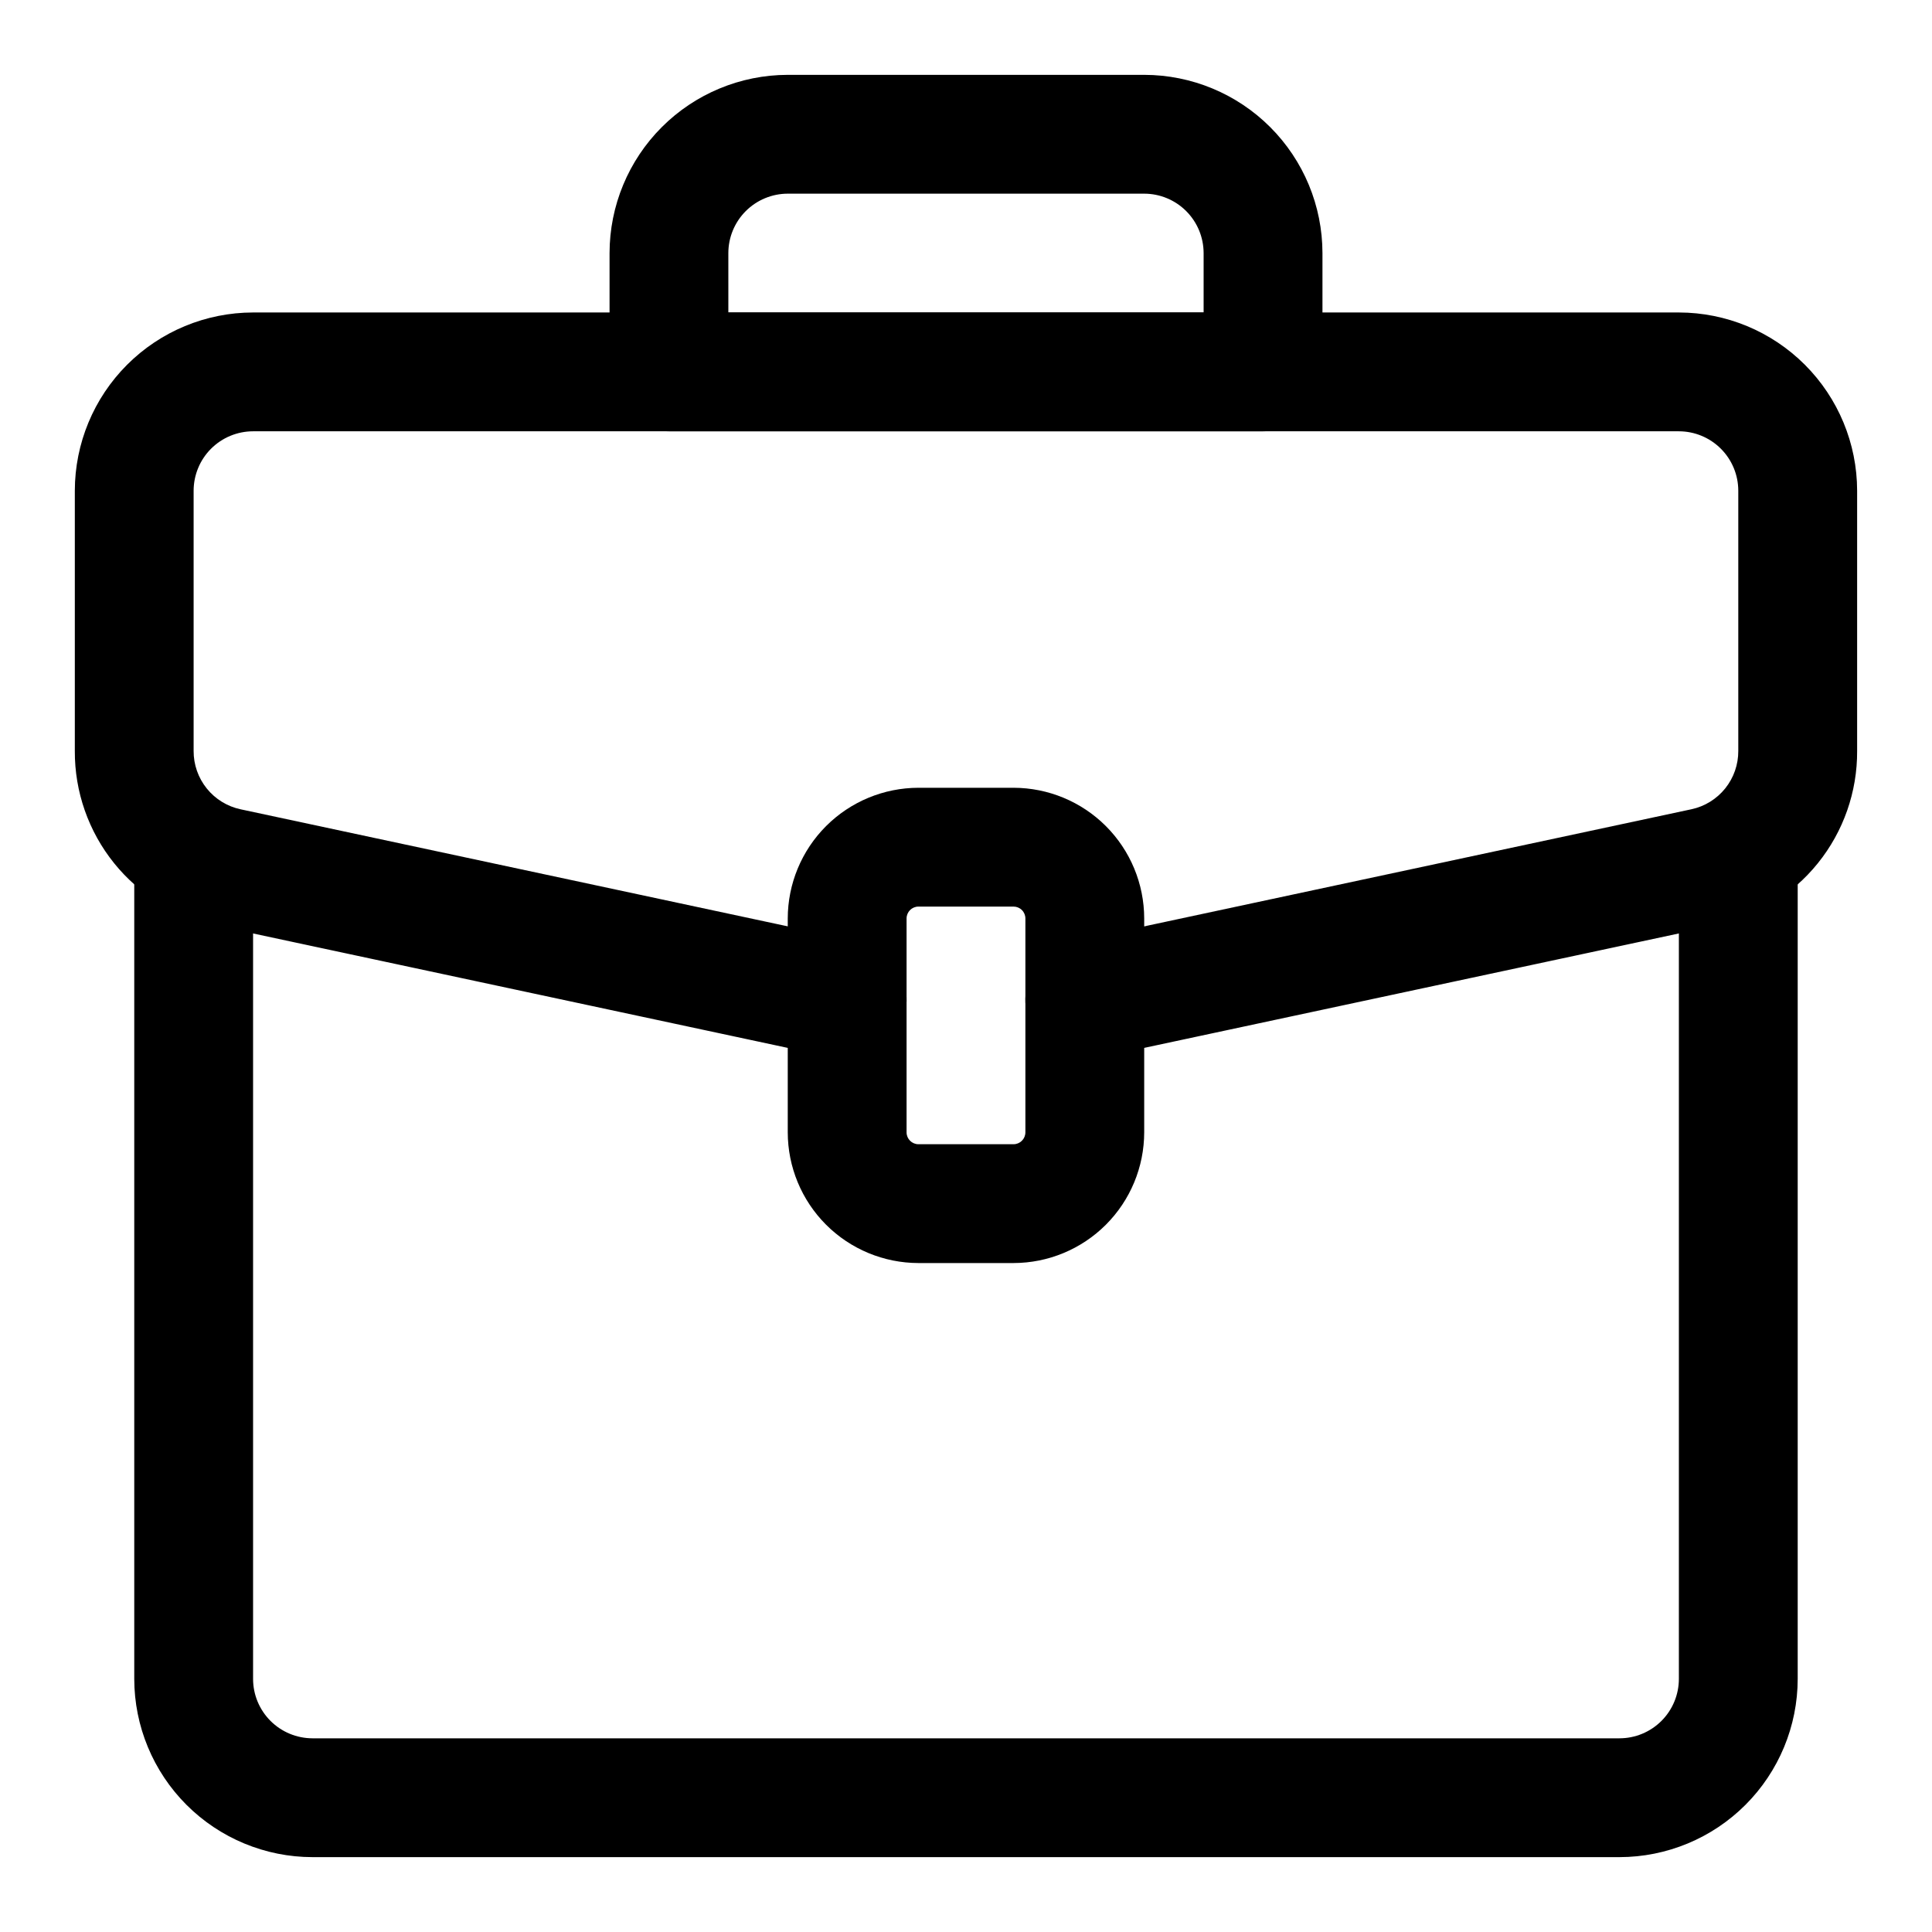
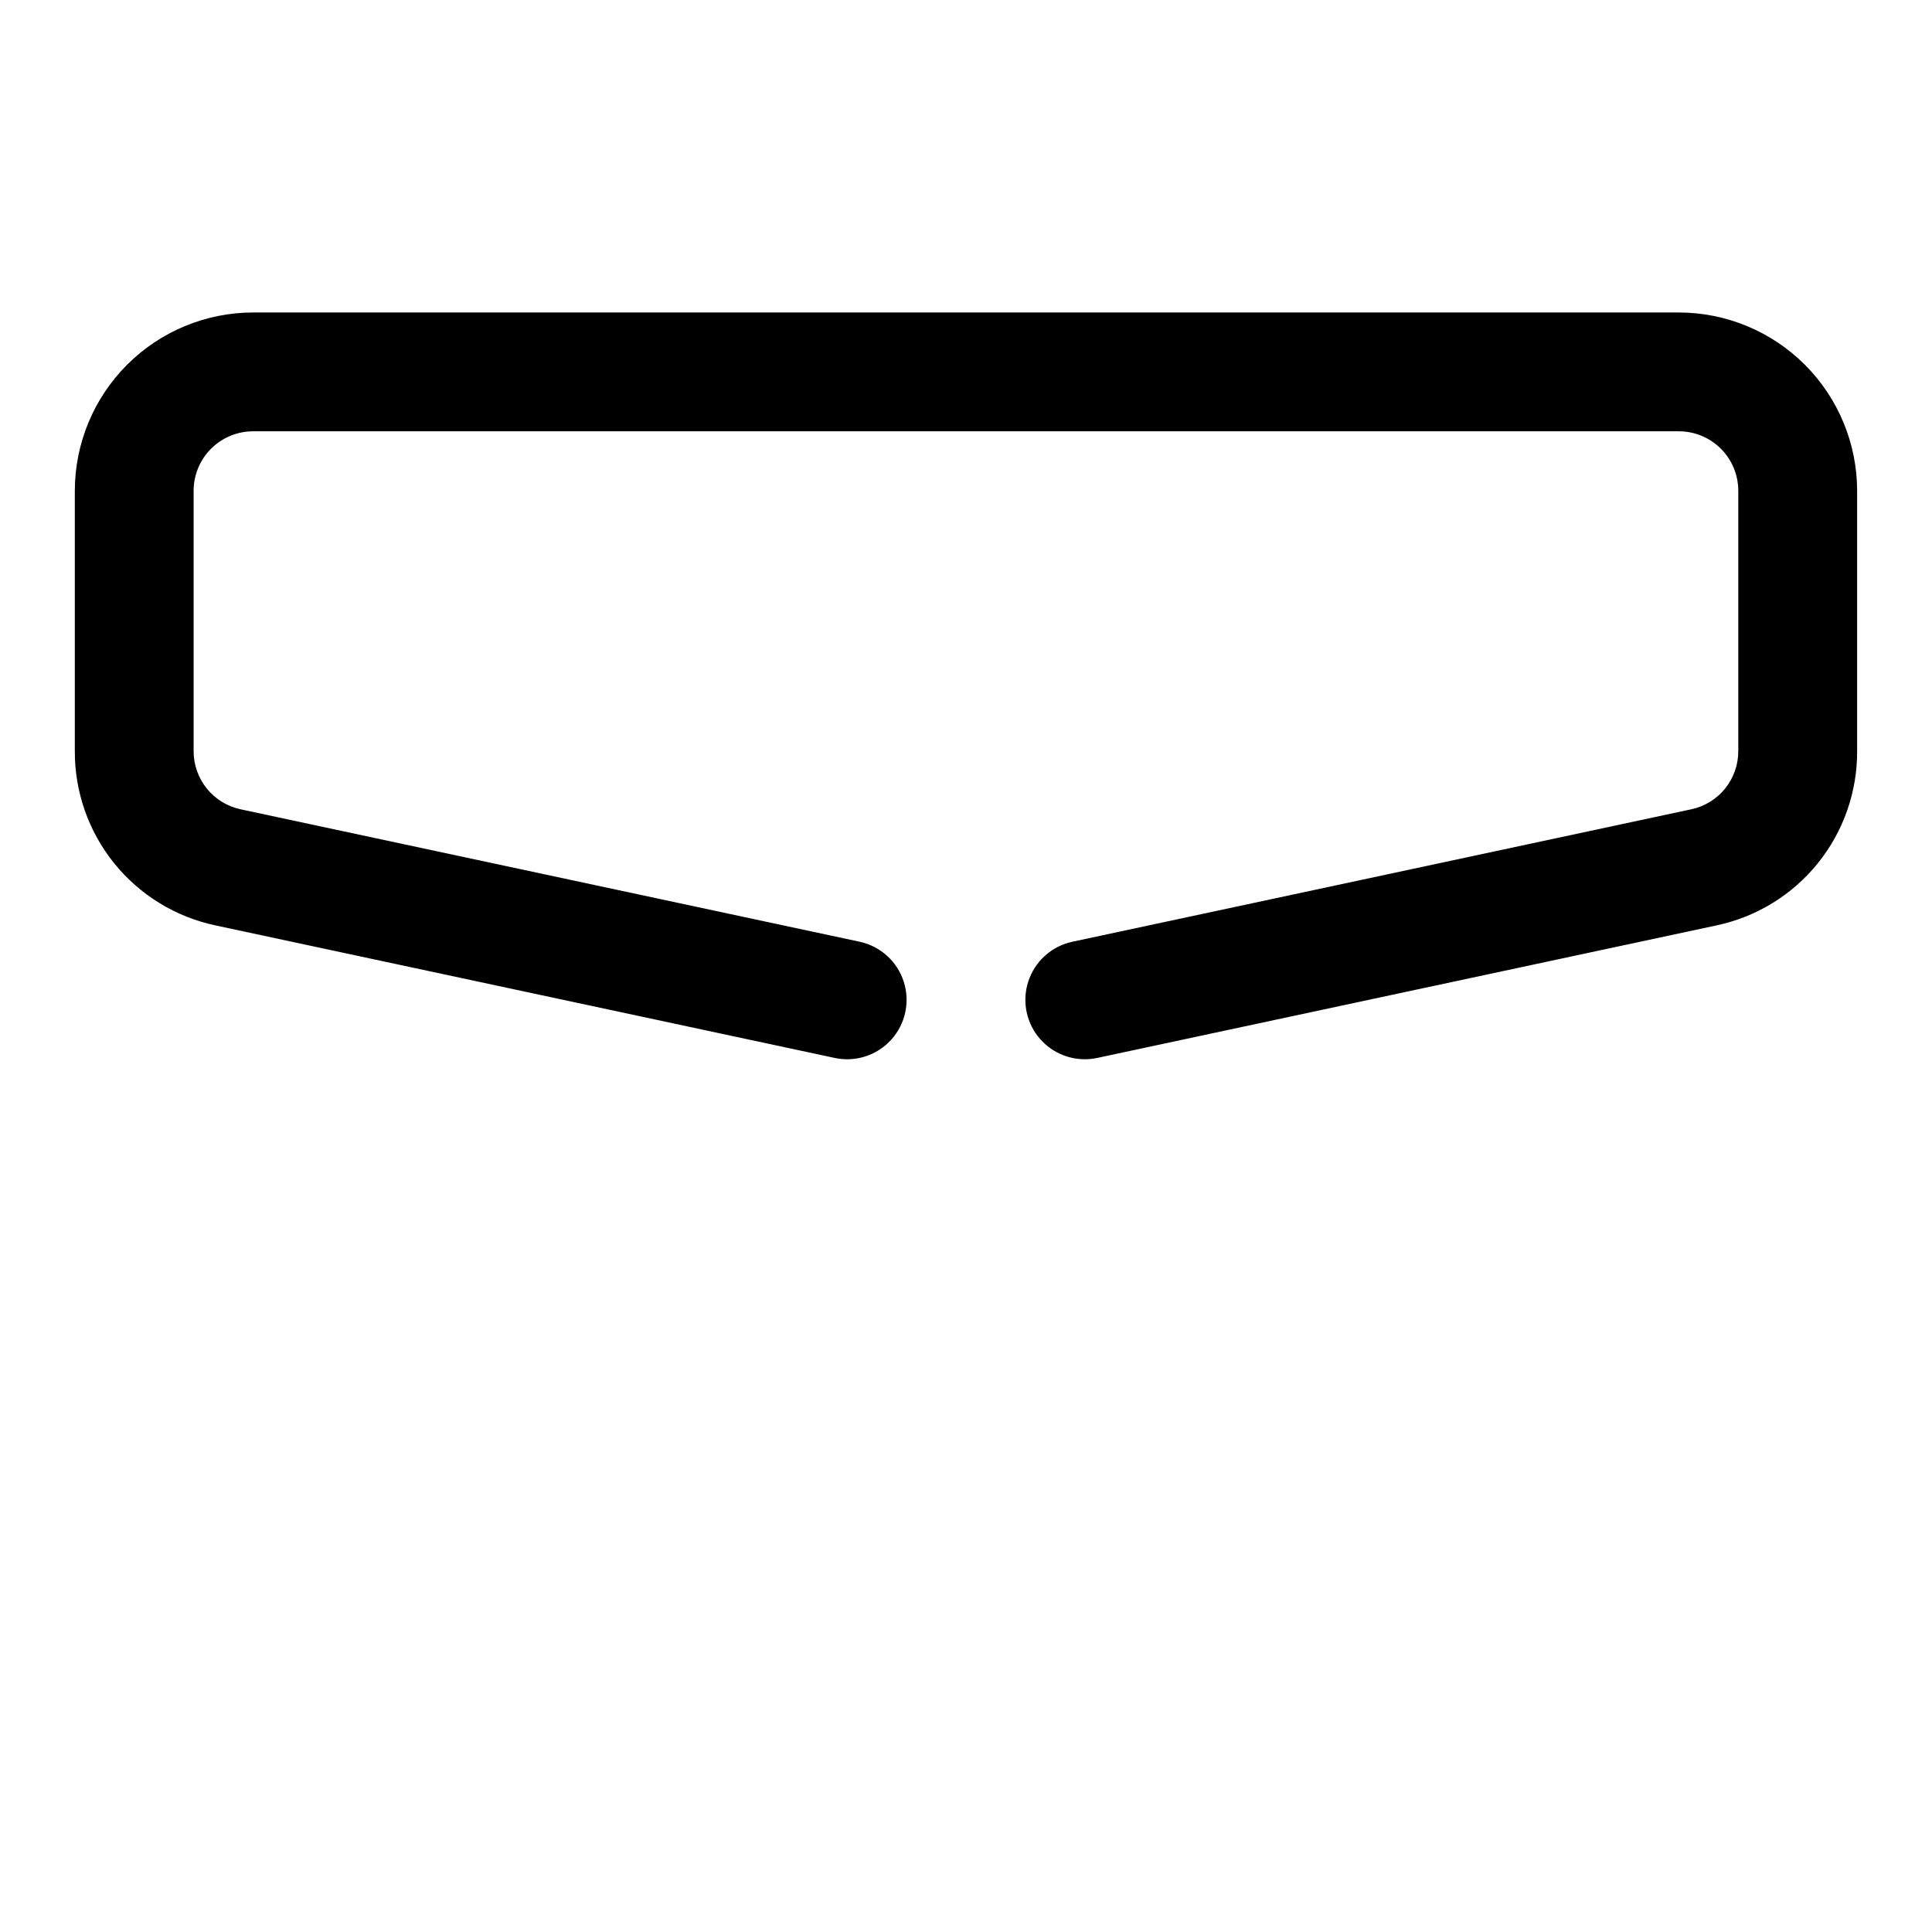
<svg xmlns="http://www.w3.org/2000/svg" fill="#000000" width="800px" height="800px" version="1.1" viewBox="144 144 512 512">
  <g>
-     <path d="m573.18 636.16h-346.37c-12.52-0.016-24.527-4.996-33.383-13.852-8.852-8.852-13.836-20.859-13.848-33.383v-217.11c0-5.625 3-10.82 7.871-13.633s10.875-2.812 15.746 0c4.871 2.812 7.871 8.008 7.871 13.633v217.11c0.004 4.176 1.664 8.176 4.617 11.129 2.949 2.949 6.953 4.609 11.125 4.617h346.37c4.176-0.004 8.176-1.664 11.129-4.617 2.949-2.949 4.609-6.953 4.613-11.129v-217.11c0-5.625 3.004-10.82 7.875-13.633 4.871-2.812 10.871-2.812 15.742 0 4.871 2.812 7.871 8.008 7.871 13.633v217.11c-0.012 12.523-4.992 24.531-13.848 33.383-8.855 8.855-20.859 13.836-33.383 13.852z" />
    <path d="m431.47 424.71c-5.234 0-10.121-2.602-13.047-6.941-2.926-4.336-3.504-9.844-1.543-14.695 1.957-4.852 6.195-8.41 11.312-9.504l164.05-35.109c3.531-0.754 6.695-2.707 8.957-5.523s3.484-6.324 3.465-9.938v-68.957c-0.004-4.176-1.664-8.176-4.617-11.129-2.949-2.953-6.953-4.613-11.129-4.617h-377.86c-4.176 0.008-8.176 1.668-11.129 4.617-2.949 2.953-4.609 6.953-4.617 11.129v68.957c-0.02 3.621 1.211 7.137 3.484 9.957 2.269 2.82 5.445 4.769 8.988 5.519l164.02 35.09c5.5 1.18 9.957 5.203 11.688 10.559 1.73 5.352 0.473 11.223-3.301 15.398-3.769 4.172-9.48 6.019-14.984 4.84l-164.05-35.109h0.004c-10.598-2.231-20.102-8.051-26.902-16.477-6.801-8.43-10.484-18.945-10.43-29.777v-68.957c0.016-12.523 4.996-24.527 13.852-33.383 8.855-8.855 20.859-13.836 33.383-13.852h377.86c12.523 0.016 24.531 4.996 33.383 13.852 8.855 8.855 13.836 20.859 13.852 33.383v68.957c0.059 10.824-3.617 21.336-10.41 29.762-6.793 8.422-16.285 14.246-26.875 16.48l-164.1 35.121c-1.086 0.234-2.195 0.352-3.305 0.348z" />
-     <path d="m412.59 478.72h-25.191c-9.184-0.012-17.988-3.664-24.48-10.156s-10.145-15.297-10.156-24.48v-56.68c0.012-9.184 3.664-17.988 10.156-24.48s15.297-10.145 24.48-10.156h25.191c9.184 0.012 17.984 3.664 24.48 10.156 6.492 6.496 10.145 15.297 10.156 24.48v56.68c-0.012 9.184-3.664 17.984-10.156 24.48-6.496 6.492-15.297 10.145-24.48 10.156zm-25.191-94.465c-1.738 0-3.148 1.41-3.148 3.148v56.68c0 1.738 1.41 3.148 3.148 3.148h25.191c0.836 0 1.637-0.332 2.227-0.922 0.59-0.59 0.922-1.391 0.922-2.227v-56.68c0-0.836-0.332-1.637-0.922-2.227-0.59-0.59-1.391-0.922-2.227-0.922z" />
-     <path d="m478.72 258.3h-157.44c-4.176 0-8.18-1.656-11.133-4.609s-4.609-6.957-4.609-11.133v-31.488c0.012-12.523 4.992-24.527 13.848-33.383 8.855-8.855 20.859-13.836 33.383-13.852h94.465c12.523 0.016 24.527 4.996 33.383 13.852s13.836 20.859 13.848 33.383v31.488c0 4.176-1.656 8.18-4.609 11.133-2.953 2.953-6.957 4.609-11.133 4.609zm-141.7-31.488h125.95v-15.742c-0.004-4.176-1.664-8.176-4.617-11.129s-6.953-4.613-11.129-4.617h-94.465c-4.172 0.008-8.176 1.668-11.125 4.617-2.953 2.953-4.613 6.953-4.617 11.129z" />
  </g>
</svg>